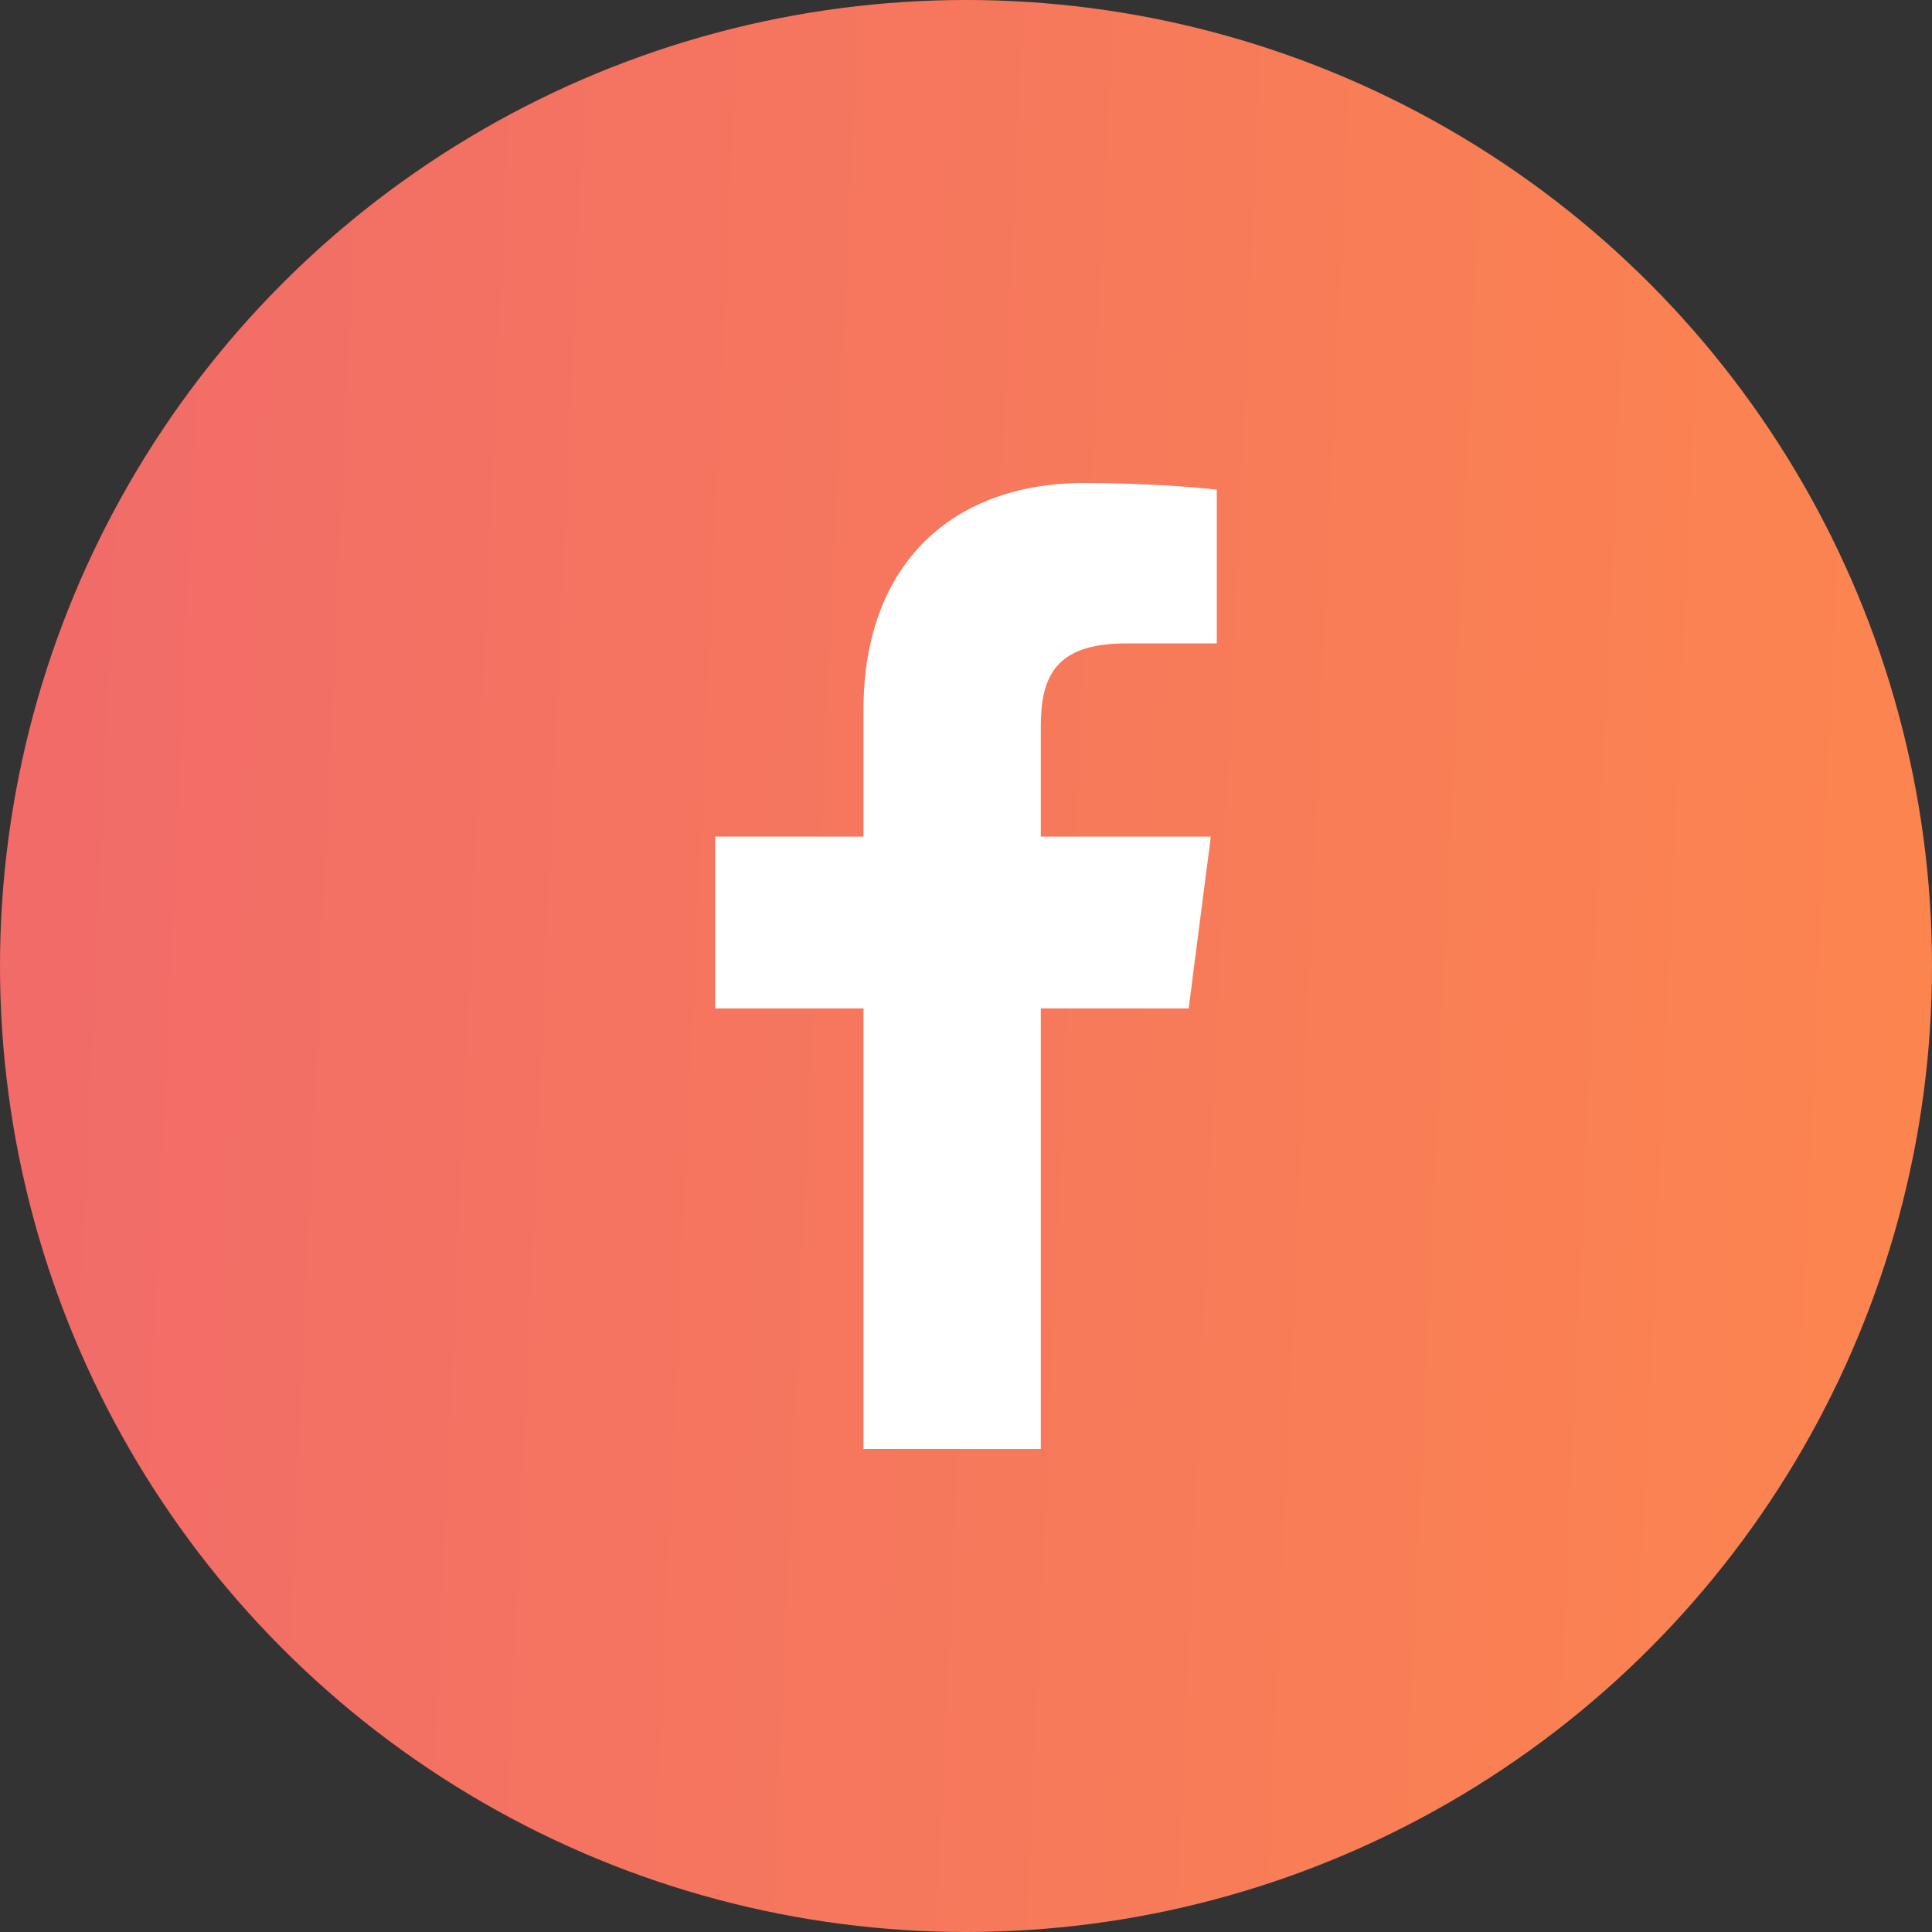
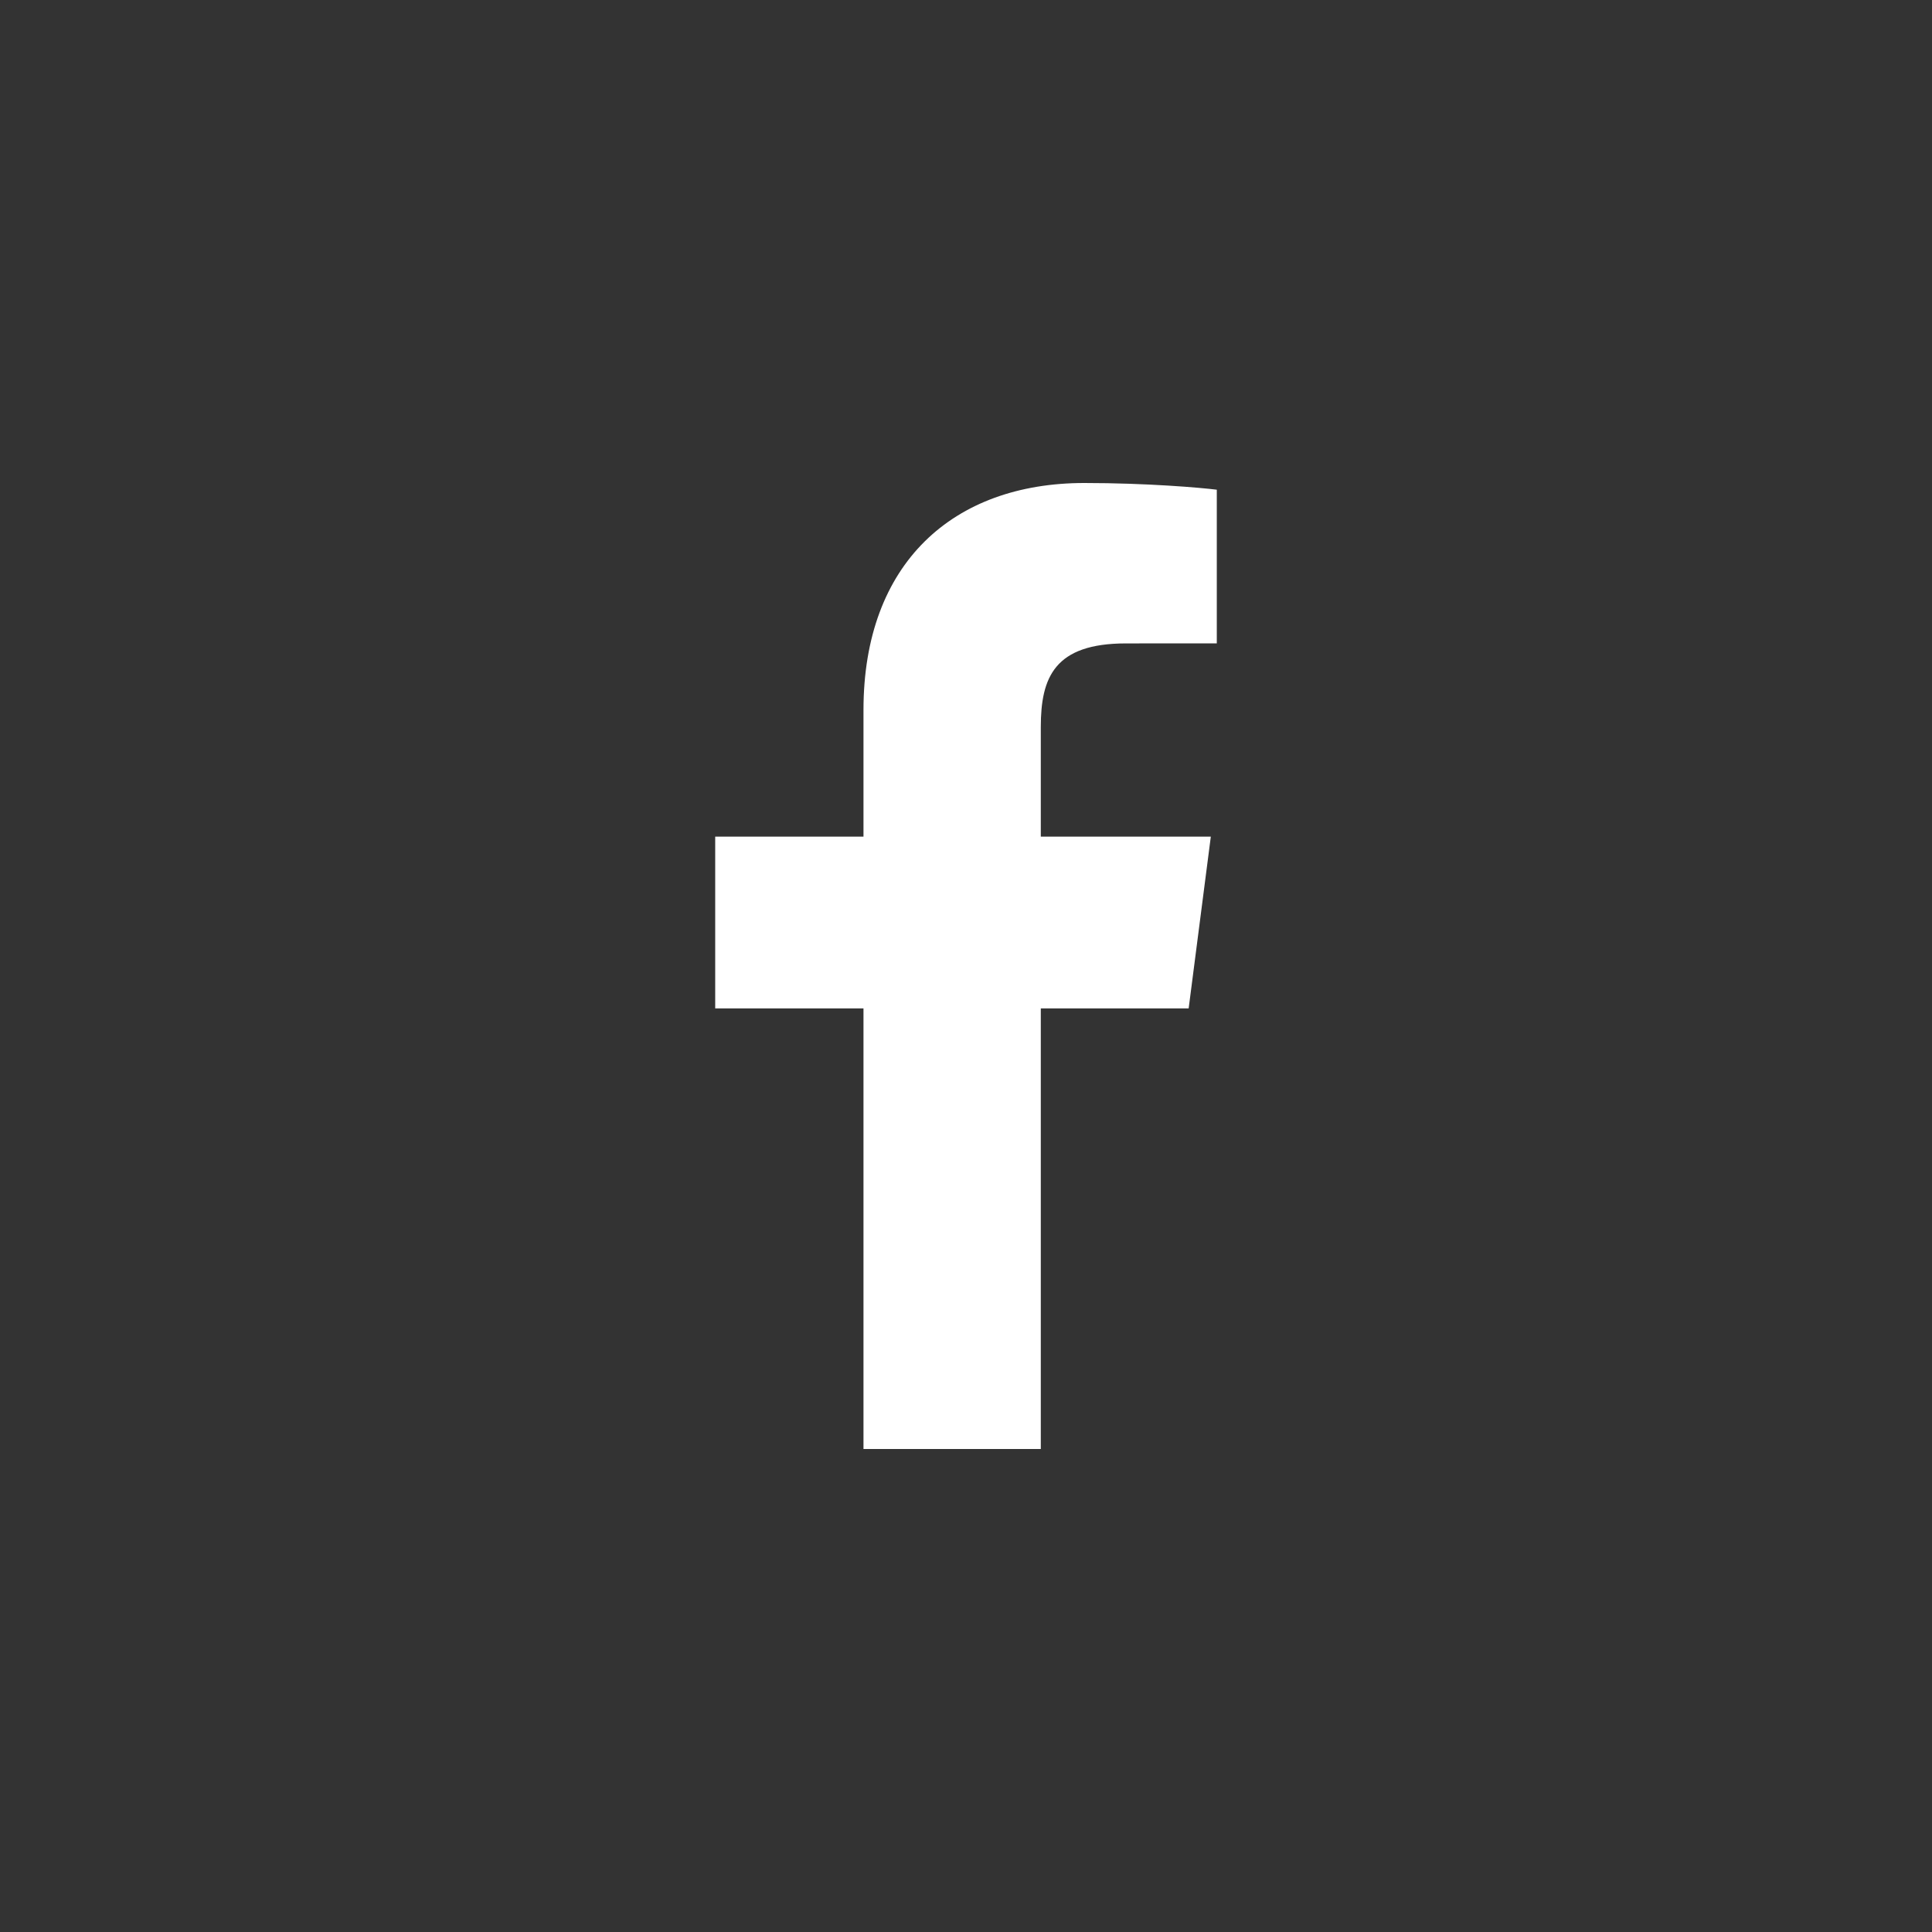
<svg xmlns="http://www.w3.org/2000/svg" width="32" height="32" viewBox="0 0 32 32" fill="none">
  <rect x="0" y="0" width="32" height="32" fill="#333333" stroke="none" />
-   <circle cx="16" cy="16" r="16" fill="url(#paint0_linear)" />
  <path d="M17.239 24V16.702H19.688L20.055 13.857H17.239V12.041C17.239 11.218 17.467 10.657 18.649 10.657L20.154 10.656V8.111C19.894 8.078 19 8 17.96 8C15.789 8 14.302 9.326 14.302 11.759V13.857H11.846V16.702H14.302V24H17.239Z" fill="white" />
  <defs>
    <linearGradient id="paint0_linear" x1="-0.794" y1="-2.26693e-06" x2="40.077" y2="1.843" gradientUnits="userSpaceOnUse">
      <stop stop-color="#F06A6A" />
      <stop offset="1" stop-color="#FF8B49" />
    </linearGradient>
  </defs>
</svg>